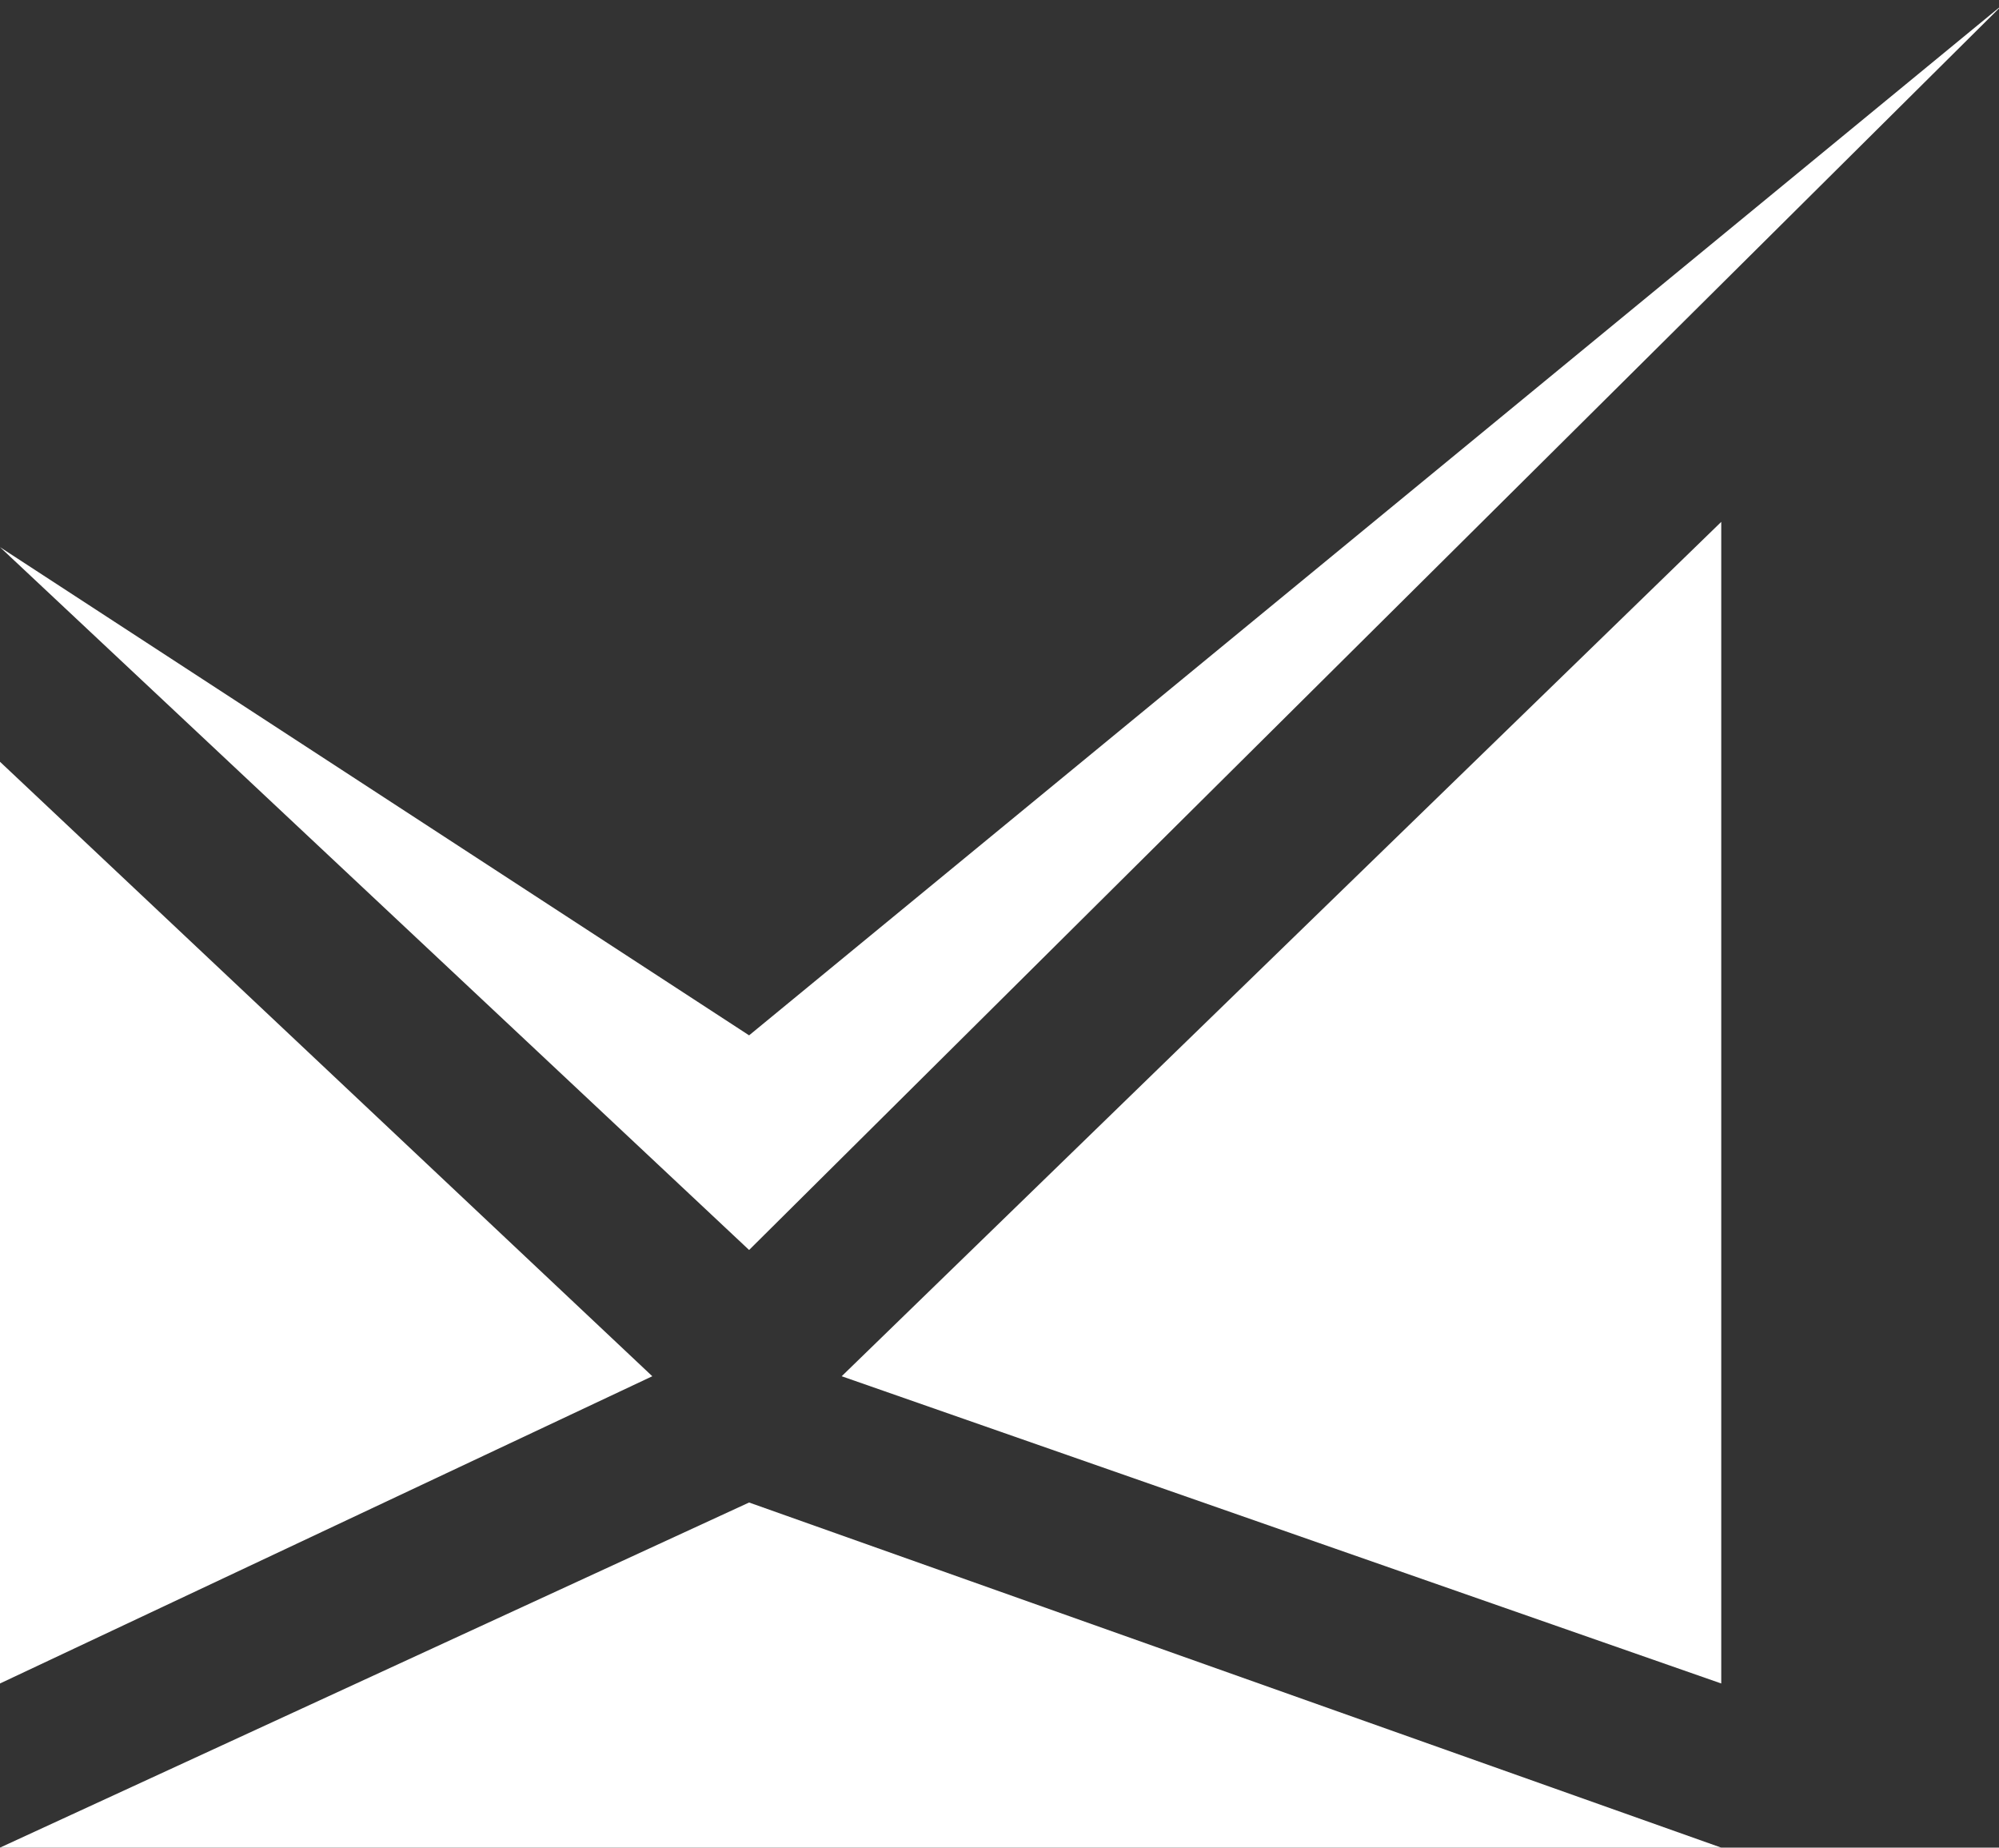
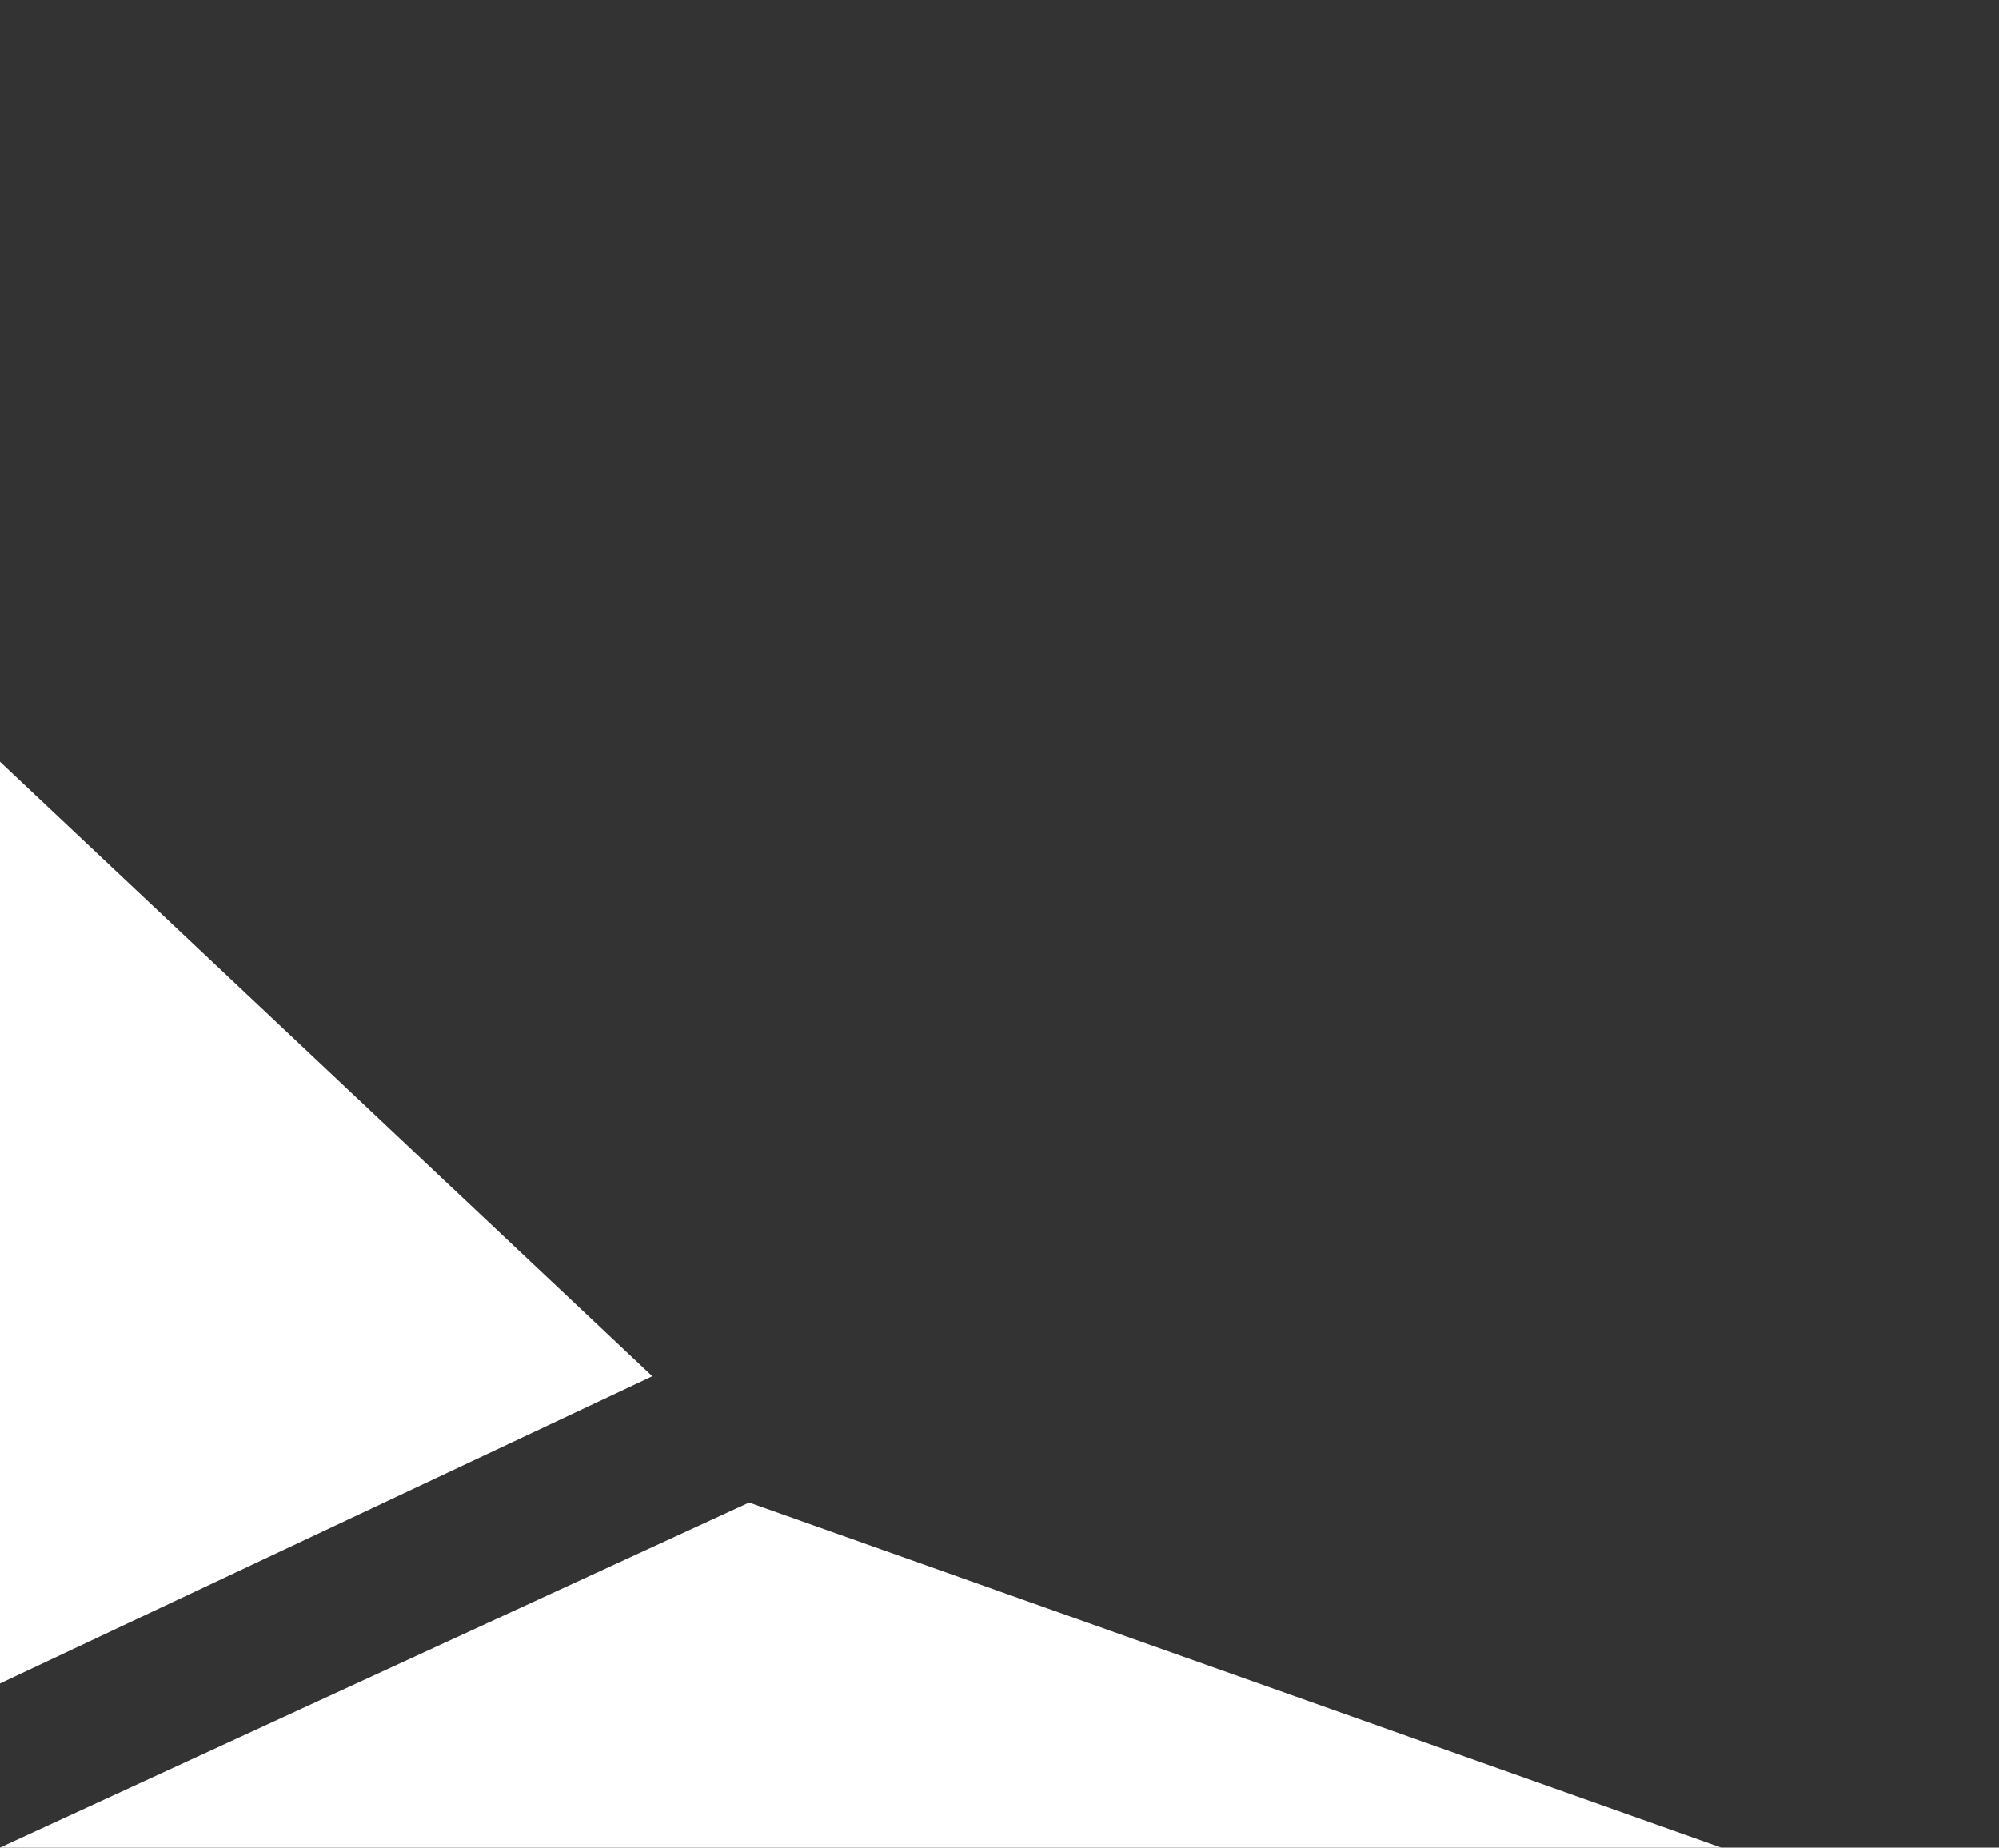
<svg xmlns="http://www.w3.org/2000/svg" version="1.1" id="Layer_1" x="0px" y="0px" viewBox="0 0 47.5 43.9" style="enable-background:new 0 0 47.5 43.9;" xml:space="preserve">
  <rect x="0" y="0" width="47.5" height="43.9" fill="#333333" stroke="none" />
  <style type="text/css">
	.st0{fill:#FFF;}
	.st1{fill:#FFF;}
</style>
  <g>
-     <polygon class="st0" points="40.9,40 40.9,12.4 20,32.7  " />
    <polygon class="st1" points="0,40 0,18.1 15.5,32.7  " />
    <g>
-       <polygon class="st0" points="0,13 17.8,24.6 47.6,0.1 47.6,0.1 17.8,29.7   " />
-     </g>
+       </g>
    <polygon class="st1" points="0,43.9 40.9,43.9 17.8,35.7  " />
  </g>
</svg>